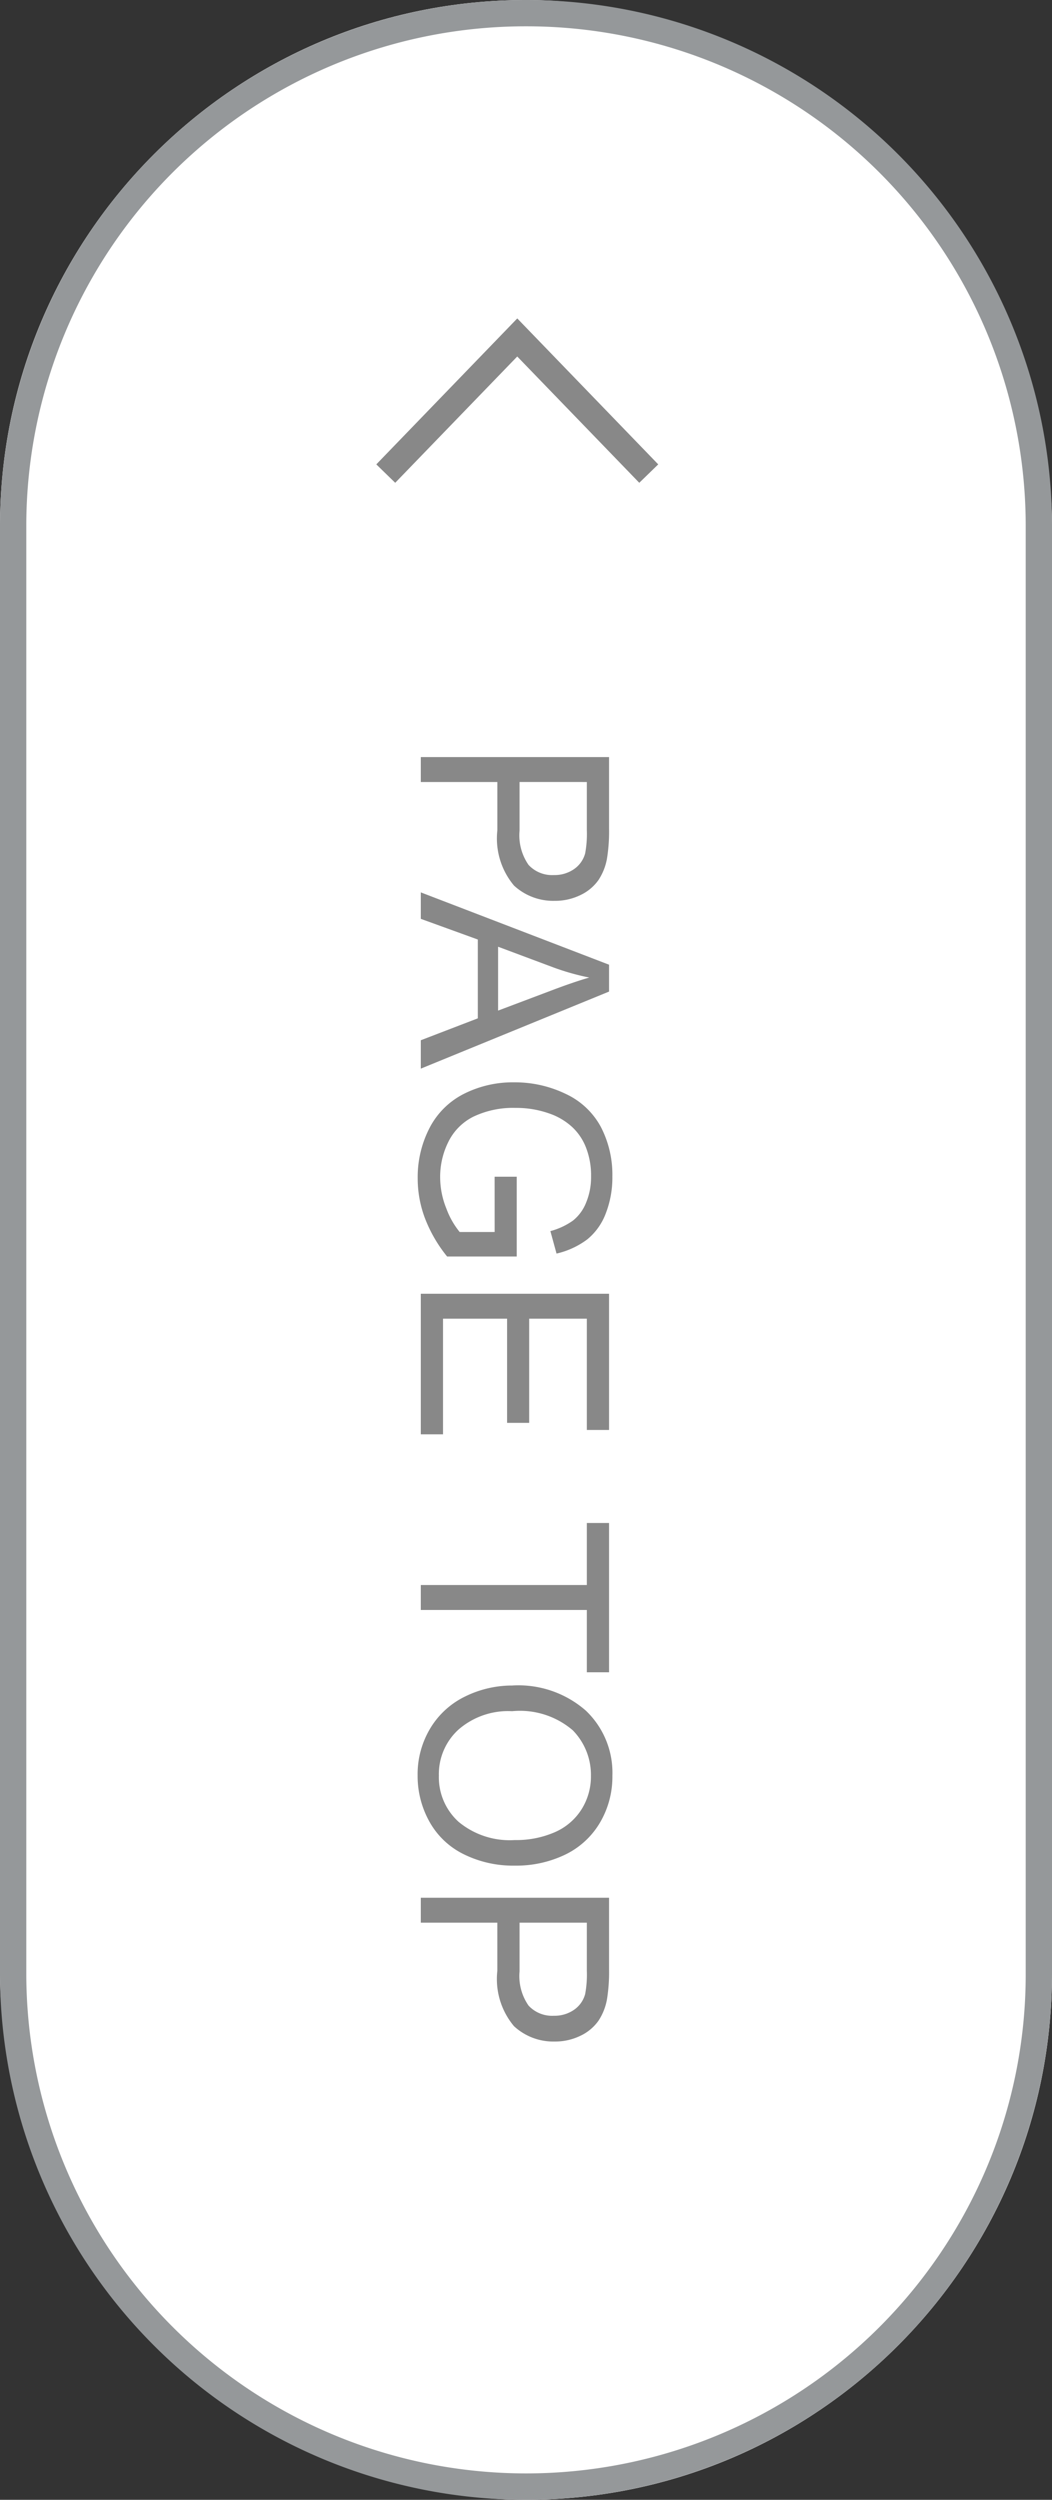
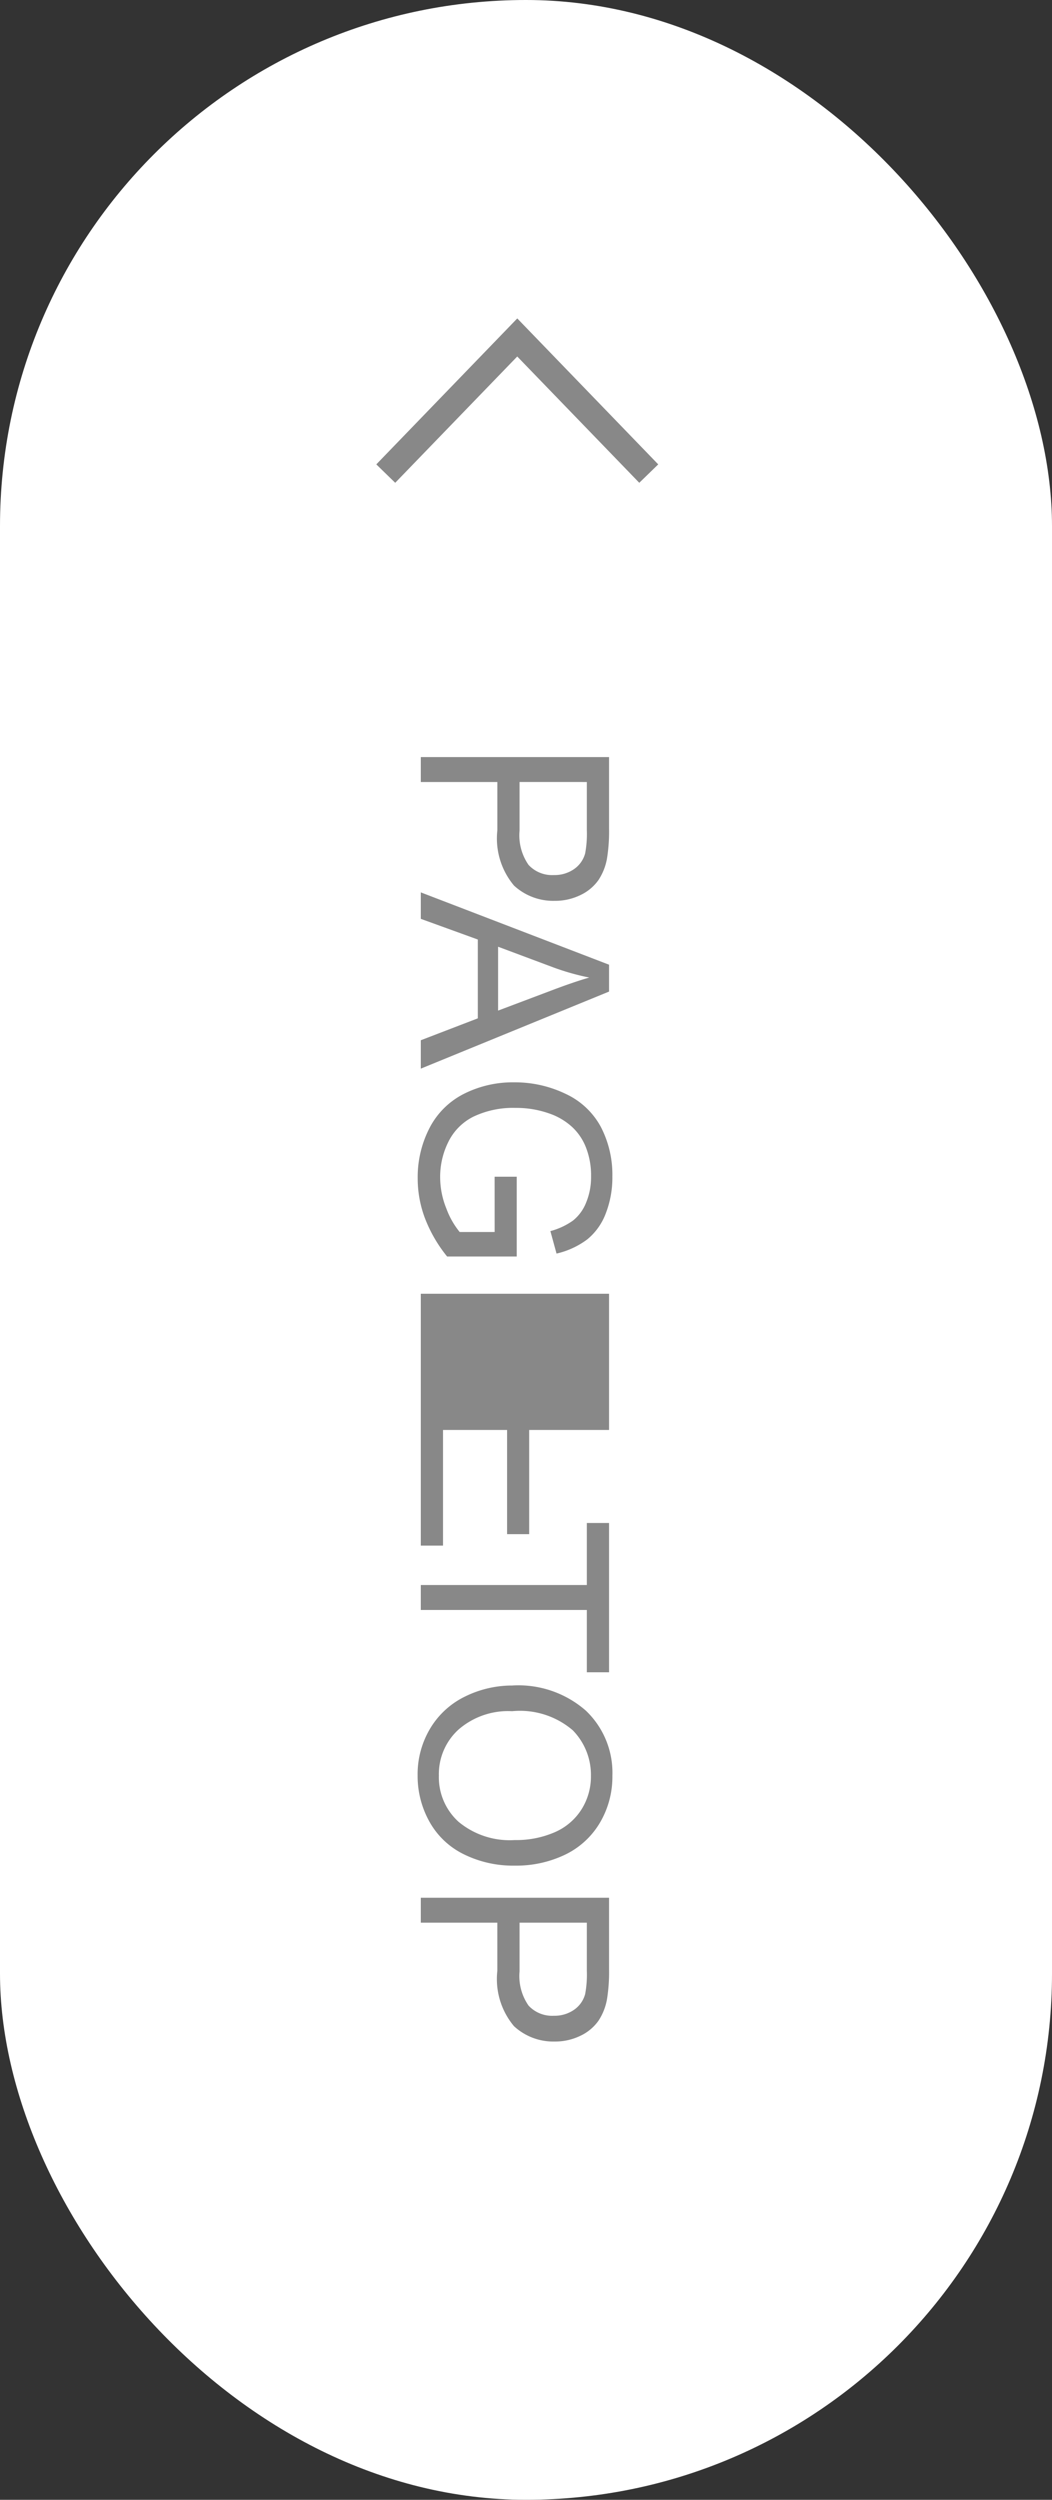
<svg xmlns="http://www.w3.org/2000/svg" width="40" height="95" viewBox="0 0 40 95">
  <rect x="0" y="0" width="40" height="95" fill="#333333" stroke="none" />
  <g id="PAGE_TOP" data-name="PAGE TOP" transform="translate(-1220 -6161)">
    <rect id="長方形_1979" data-name="長方形 1979" width="40" height="95" rx="20" transform="translate(1220 6161)" fill="#fff" />
-     <path id="長方形_1979_-_アウトライン" data-name="長方形 1979 - アウトライン" d="M20,1A18.983,18.983,0,0,0,1,20V75a19.005,19.005,0,0,0,36.507,7.4A18.88,18.88,0,0,0,39,75V20A18.983,18.983,0,0,0,20,1m0-1A20,20,0,0,1,40,20V75A20,20,0,0,1,0,75V20A20,20,0,0,1,20,0Z" transform="translate(1220 6161)" fill="#95989a" />
    <path id="パス_3230" data-name="パス 3230" d="M-2976.693-8797.652l-4.64-4.8-4.64,4.8-.719-.7,5.36-5.547,5.36,5.547Z" transform="translate(4221 14977)" fill="#888" />
-     <path id="パス_3242" data-name="パス 3242" d="M.771,0V-7.158h2.7a6.52,6.52,0,0,1,1.089.068,2.157,2.157,0,0,1,.884.334,1.755,1.755,0,0,1,.574.691,2.193,2.193,0,0,1,.217.977,2.2,2.2,0,0,1-.581,1.545,2.787,2.787,0,0,1-2.1.632H1.719V0Zm.947-3.755H3.569a1.963,1.963,0,0,0,1.3-.342,1.218,1.218,0,0,0,.386-.962,1.294,1.294,0,0,0-.227-.769,1.061,1.061,0,0,0-.6-.422,4.047,4.047,0,0,0-.884-.063H1.719ZM5.913,0,8.662-7.158H9.683L12.612,0H11.533L10.7-2.168H7.705L6.919,0ZM7.979-2.939h2.427L9.658-4.922q-.342-.9-.508-1.484a9.125,9.125,0,0,1-.386,1.367Zm8.74.132v-.84l3.032,0V-1a5.354,5.354,0,0,1-1.44.837,4.272,4.272,0,0,1-1.523.281A4.065,4.065,0,0,1,14.871-.33a2.986,2.986,0,0,1-1.3-1.306,4.113,4.113,0,0,1-.439-1.909A4.43,4.43,0,0,1,13.567-5.5a2.906,2.906,0,0,1,1.257-1.345,3.94,3.94,0,0,1,1.89-.439,3.744,3.744,0,0,1,1.4.251,2.327,2.327,0,0,1,.984.7,3.108,3.108,0,0,1,.542,1.172l-.854.234a2.645,2.645,0,0,0-.4-.859,1.643,1.643,0,0,0-.684-.5,2.507,2.507,0,0,0-.986-.188,2.9,2.9,0,0,0-1.123.2,2.1,2.1,0,0,0-.764.52,2.48,2.48,0,0,0-.452.708,3.746,3.746,0,0,0-.273,1.44,3.5,3.5,0,0,0,.33,1.6,2.109,2.109,0,0,0,.959.957,2.971,2.971,0,0,0,1.338.313,3.178,3.178,0,0,0,1.2-.237,3.1,3.1,0,0,0,.889-.505V-2.808ZM21.167,0V-7.158h5.176v.845H22.114v2.192h3.96v.84h-3.96V-.845h4.395V0ZM32.236,0V-6.313H29.878v-.845h5.674v.845H33.184V0Zm3.818-3.486a3.89,3.89,0,0,1,.957-2.791,3.254,3.254,0,0,1,2.471-1.008,3.428,3.428,0,0,1,1.787.474,3.093,3.093,0,0,1,1.213,1.321A4.29,4.29,0,0,1,42.9-3.569a4.218,4.218,0,0,1-.439,1.948,3,3,0,0,1-1.245,1.3,3.557,3.557,0,0,1-1.738.442,3.385,3.385,0,0,1-1.807-.488A3.142,3.142,0,0,1,36.465-1.7,4.04,4.04,0,0,1,36.055-3.486Zm.977.015a2.868,2.868,0,0,0,.7,2.039,2.289,2.289,0,0,0,1.746.745,2.285,2.285,0,0,0,1.76-.752,3.04,3.04,0,0,0,.691-2.134,3.667,3.667,0,0,0-.3-1.526,2.27,2.27,0,0,0-.864-1.011,2.343,2.343,0,0,0-1.277-.359,2.422,2.422,0,0,0-1.731.691A3.086,3.086,0,0,0,37.031-3.472ZM44.121,0V-7.158h2.7a6.52,6.52,0,0,1,1.089.068,2.157,2.157,0,0,1,.884.334,1.755,1.755,0,0,1,.574.691,2.193,2.193,0,0,1,.217.977A2.2,2.2,0,0,1,49-3.542a2.787,2.787,0,0,1-2.1.632H45.068V0Zm.947-3.755h1.851a1.963,1.963,0,0,0,1.3-.342,1.218,1.218,0,0,0,.386-.962,1.294,1.294,0,0,0-.227-.769,1.061,1.061,0,0,0-.6-.422,4.047,4.047,0,0,0-.884-.063H45.068Z" transform="translate(1236 6189) rotate(90)" fill="#888" />
+     <path id="パス_3242" data-name="パス 3242" d="M.771,0V-7.158h2.7a6.52,6.52,0,0,1,1.089.068,2.157,2.157,0,0,1,.884.334,1.755,1.755,0,0,1,.574.691,2.193,2.193,0,0,1,.217.977,2.2,2.2,0,0,1-.581,1.545,2.787,2.787,0,0,1-2.1.632H1.719V0Zm.947-3.755H3.569a1.963,1.963,0,0,0,1.3-.342,1.218,1.218,0,0,0,.386-.962,1.294,1.294,0,0,0-.227-.769,1.061,1.061,0,0,0-.6-.422,4.047,4.047,0,0,0-.884-.063H1.719ZM5.913,0,8.662-7.158H9.683L12.612,0H11.533L10.7-2.168H7.705L6.919,0ZM7.979-2.939h2.427L9.658-4.922q-.342-.9-.508-1.484a9.125,9.125,0,0,1-.386,1.367Zm8.74.132v-.84l3.032,0V-1a5.354,5.354,0,0,1-1.44.837,4.272,4.272,0,0,1-1.523.281A4.065,4.065,0,0,1,14.871-.33a2.986,2.986,0,0,1-1.3-1.306,4.113,4.113,0,0,1-.439-1.909A4.43,4.43,0,0,1,13.567-5.5a2.906,2.906,0,0,1,1.257-1.345,3.94,3.94,0,0,1,1.89-.439,3.744,3.744,0,0,1,1.4.251,2.327,2.327,0,0,1,.984.7,3.108,3.108,0,0,1,.542,1.172l-.854.234a2.645,2.645,0,0,0-.4-.859,1.643,1.643,0,0,0-.684-.5,2.507,2.507,0,0,0-.986-.188,2.9,2.9,0,0,0-1.123.2,2.1,2.1,0,0,0-.764.52,2.48,2.48,0,0,0-.452.708,3.746,3.746,0,0,0-.273,1.44,3.5,3.5,0,0,0,.33,1.6,2.109,2.109,0,0,0,.959.957,2.971,2.971,0,0,0,1.338.313,3.178,3.178,0,0,0,1.2-.237,3.1,3.1,0,0,0,.889-.505V-2.808ZM21.167,0V-7.158h5.176v.845v2.192h3.96v.84h-3.96V-.845h4.395V0ZM32.236,0V-6.313H29.878v-.845h5.674v.845H33.184V0Zm3.818-3.486a3.89,3.89,0,0,1,.957-2.791,3.254,3.254,0,0,1,2.471-1.008,3.428,3.428,0,0,1,1.787.474,3.093,3.093,0,0,1,1.213,1.321A4.29,4.29,0,0,1,42.9-3.569a4.218,4.218,0,0,1-.439,1.948,3,3,0,0,1-1.245,1.3,3.557,3.557,0,0,1-1.738.442,3.385,3.385,0,0,1-1.807-.488A3.142,3.142,0,0,1,36.465-1.7,4.04,4.04,0,0,1,36.055-3.486Zm.977.015a2.868,2.868,0,0,0,.7,2.039,2.289,2.289,0,0,0,1.746.745,2.285,2.285,0,0,0,1.76-.752,3.04,3.04,0,0,0,.691-2.134,3.667,3.667,0,0,0-.3-1.526,2.27,2.27,0,0,0-.864-1.011,2.343,2.343,0,0,0-1.277-.359,2.422,2.422,0,0,0-1.731.691A3.086,3.086,0,0,0,37.031-3.472ZM44.121,0V-7.158h2.7a6.52,6.52,0,0,1,1.089.068,2.157,2.157,0,0,1,.884.334,1.755,1.755,0,0,1,.574.691,2.193,2.193,0,0,1,.217.977A2.2,2.2,0,0,1,49-3.542a2.787,2.787,0,0,1-2.1.632H45.068V0Zm.947-3.755h1.851a1.963,1.963,0,0,0,1.3-.342,1.218,1.218,0,0,0,.386-.962,1.294,1.294,0,0,0-.227-.769,1.061,1.061,0,0,0-.6-.422,4.047,4.047,0,0,0-.884-.063H45.068Z" transform="translate(1236 6189) rotate(90)" fill="#888" />
  </g>
</svg>